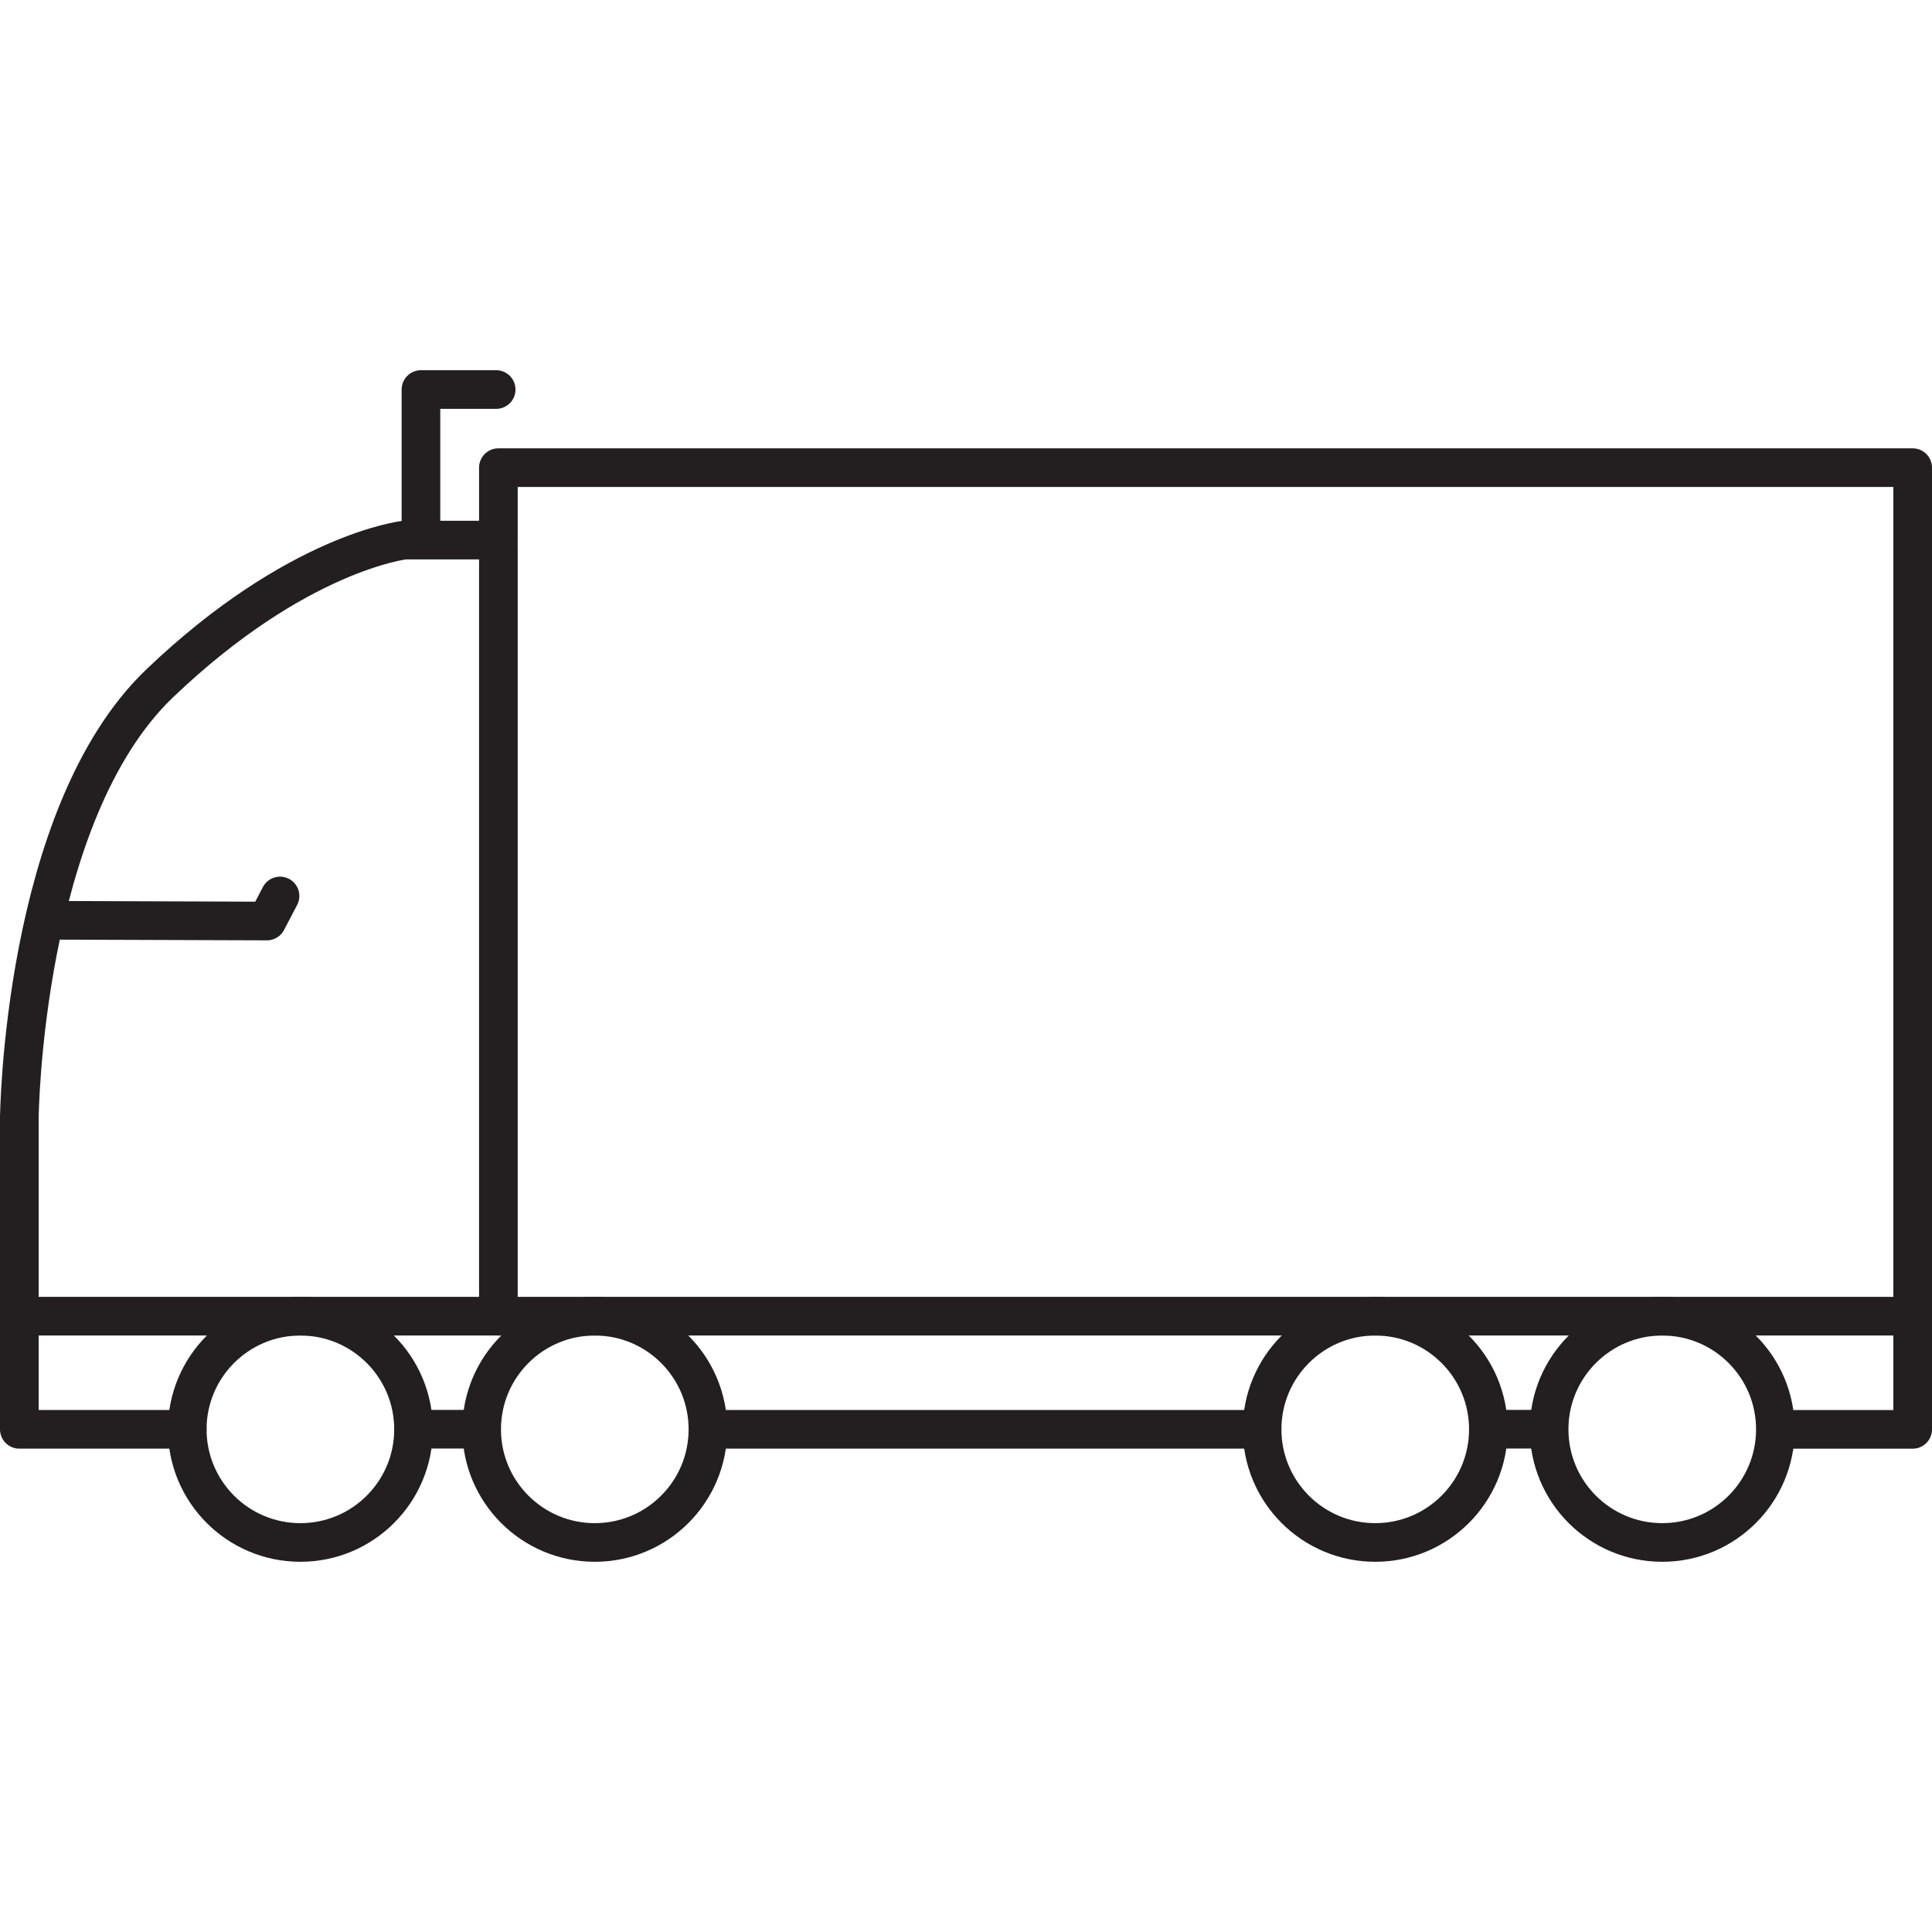
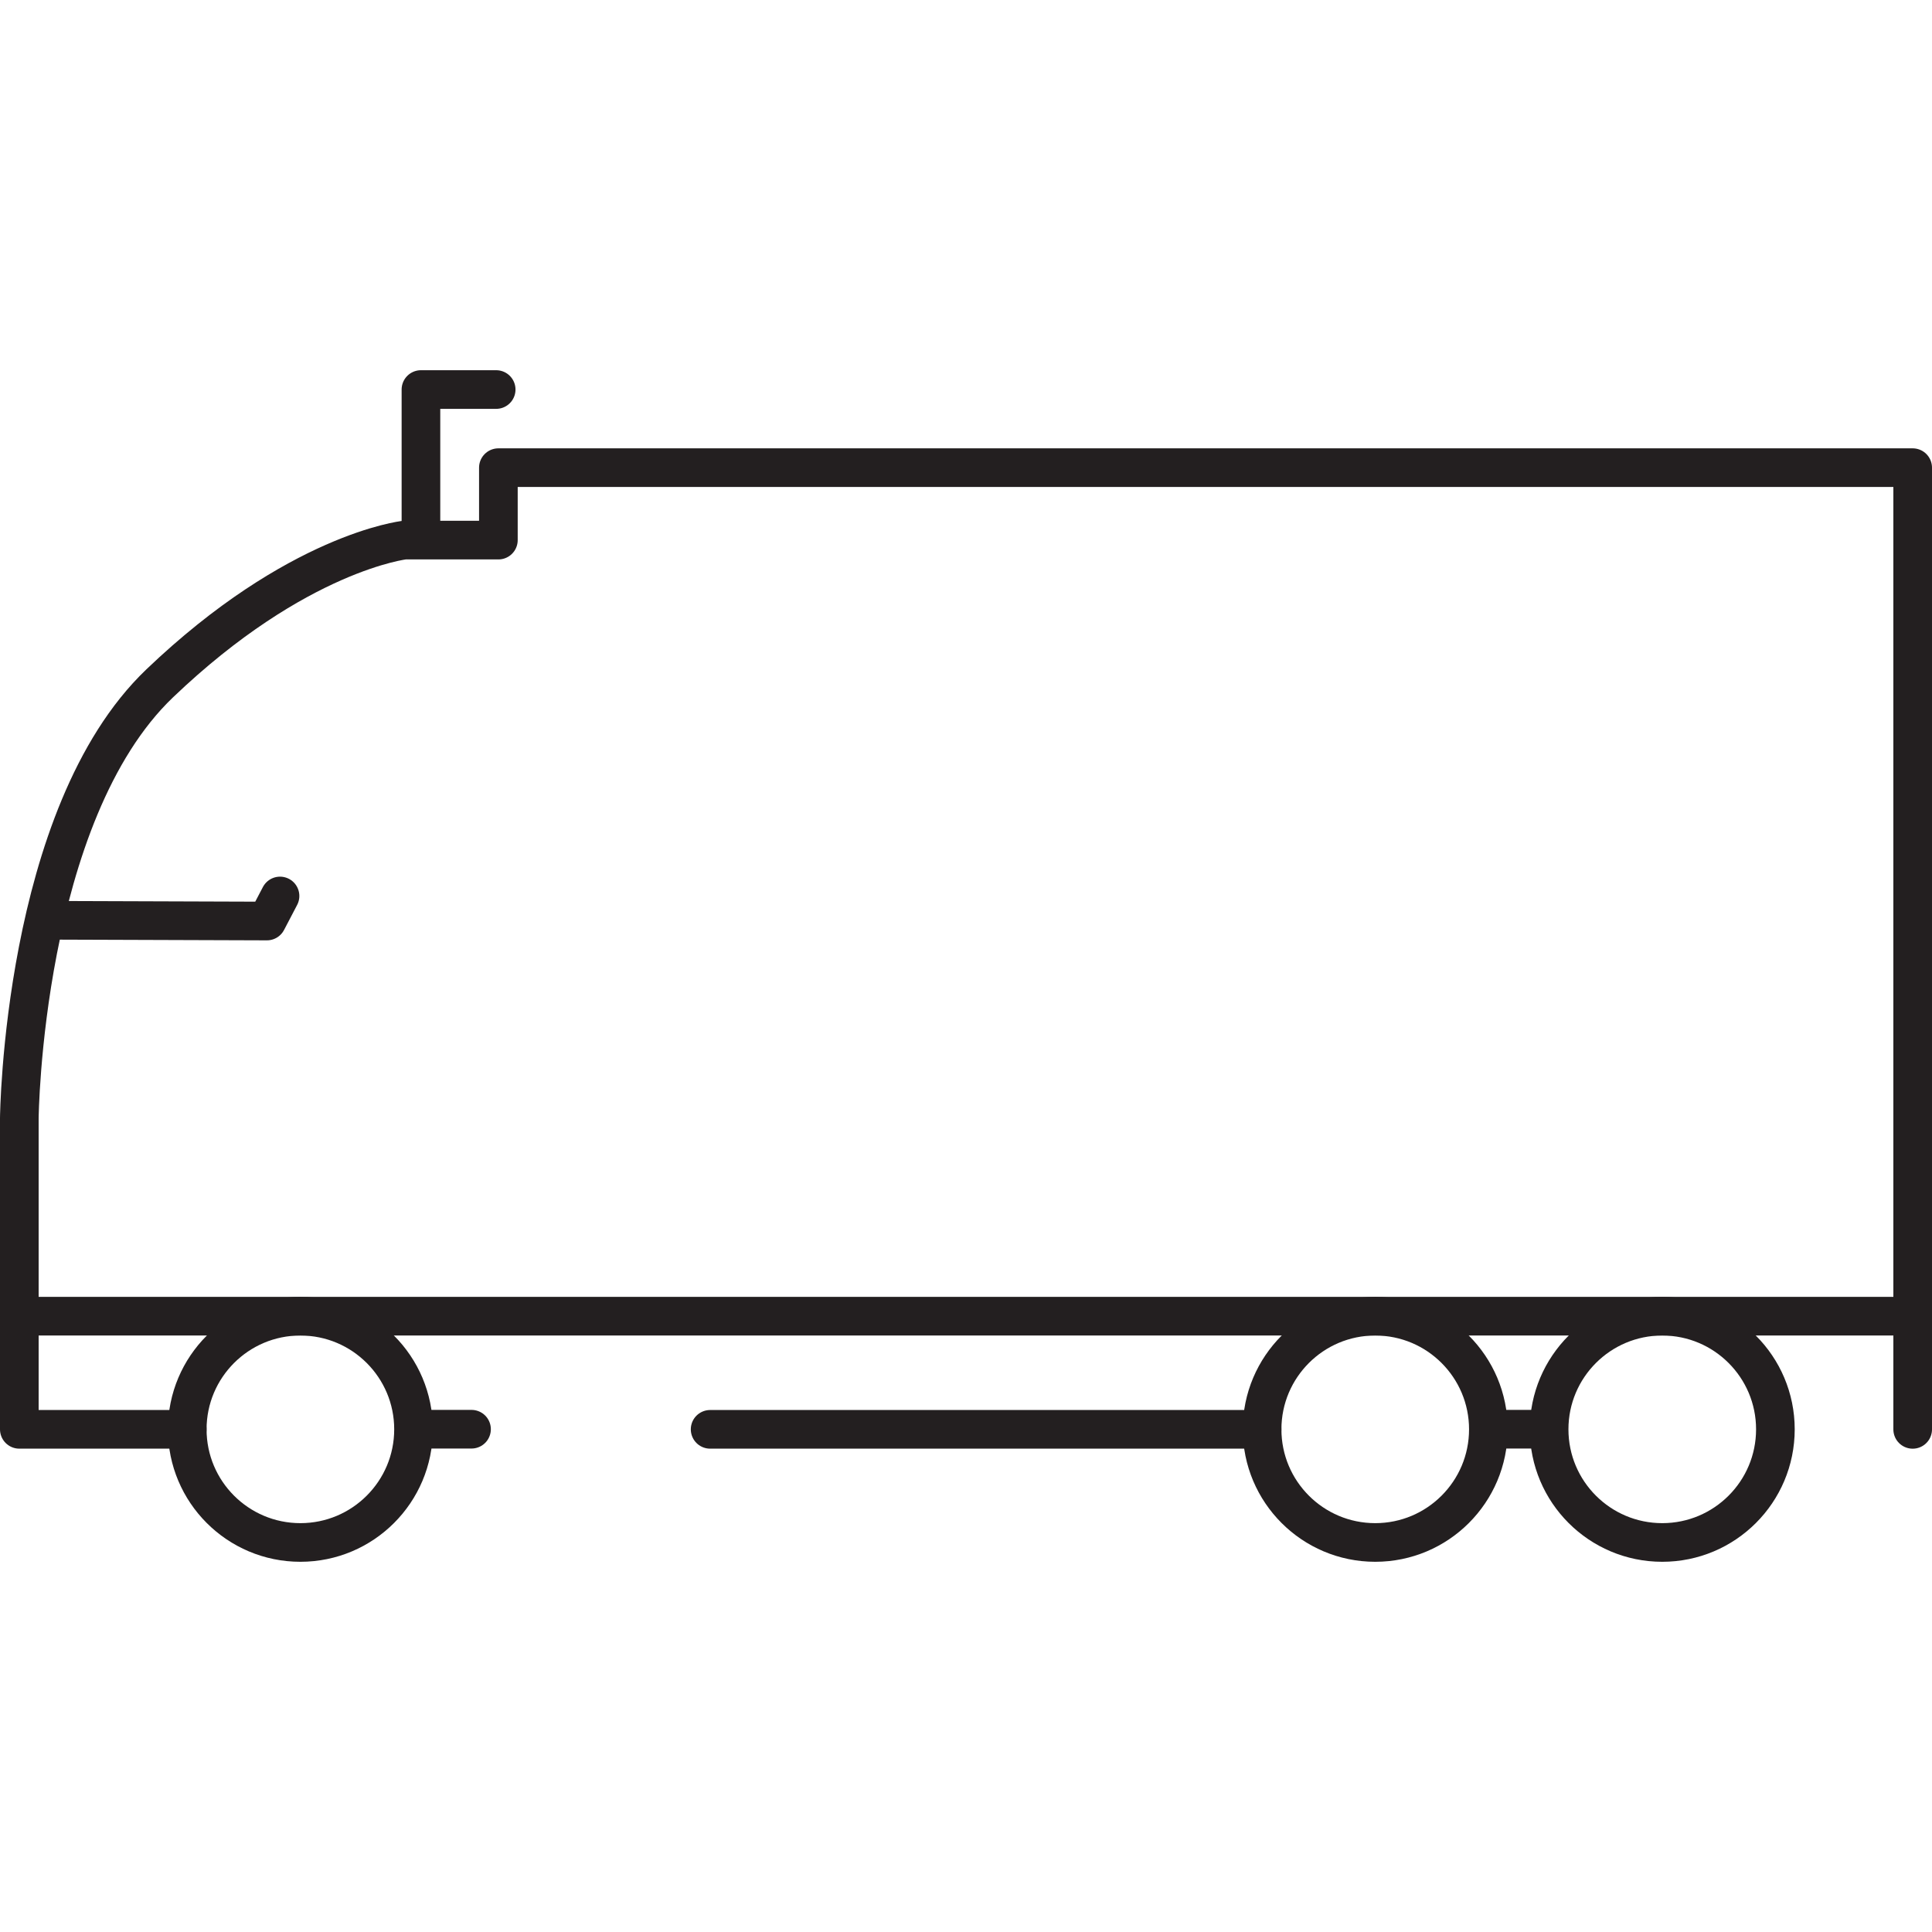
<svg xmlns="http://www.w3.org/2000/svg" version="1.1" id="Layer_1" x="0px" y="0px" viewBox="0 0 50 50" width="50" height="50" style="enable-background:new 0 0 50 50;" xml:space="preserve">
  <style type="text/css">
	.st0{fill:none;stroke:#231F20;stroke-linecap:round;stroke-linejoin:round;stroke-miterlimit:10;}
	.st1{fill:none;stroke:#ED1C24;stroke-miterlimit:10;}
	.st2{fill:none;stroke:#010101;stroke-width:4;stroke-linecap:round;stroke-linejoin:round;stroke-miterlimit:10;}
	.st3{fill:none;stroke:#010101;stroke-width:4;stroke-linecap:round;stroke-linejoin:round;}
	
		.st4{fill:none;stroke:#010101;stroke-width:4;stroke-linecap:round;stroke-linejoin:round;stroke-dasharray:11.693,11.693;}
	.st5{fill:none;stroke:#010101;stroke-linecap:round;stroke-linejoin:round;stroke-miterlimit:10;}
	.st6{fill:none;stroke:#010101;stroke-linecap:round;stroke-linejoin:round;stroke-miterlimit:10;stroke-dasharray:6,3;}
	.st7{fill:none;stroke:#000000;stroke-width:0.5;stroke-linecap:round;stroke-linejoin:round;stroke-miterlimit:10;}
</style>
  <g>
    <g>
      <circle class="st0" cx="7.774" cy="36.991" r="2.928" />
-       <circle class="st0" cx="15.393" cy="36.991" r="2.928" />
      <circle class="st0" cx="35.591" cy="36.991" r="2.928" />
      <circle class="st0" cx="43.019" cy="36.991" r="2.928" />
-       <path class="st0" d="M4.845,36.991H0.5v-8.052c0,0,0.076-7.852,3.631-11.252    c3.555-3.4,6.336-3.709,6.336-3.709h2.431v-1.875h36.602v24.889h-3.503" />
+       <path class="st0" d="M4.845,36.991H0.5v-8.052c0,0,0.076-7.852,3.631-11.252    c3.555-3.4,6.336-3.709,6.336-3.709h2.431v-1.875h36.602v24.889" />
    </g>
    <line class="st0" x1="18.378" y1="36.991" x2="32.663" y2="36.991" />
    <g>
      <polyline class="st0" points="7.247,23.188 6.908,23.836 1.333,23.817   " />
    </g>
-     <line class="st0" x1="12.898" y1="14.132" x2="12.898" y2="34.063" />
    <line class="st0" x1="0.5" y1="34.063" x2="49.5" y2="34.063" />
    <line class="st0" x1="39.929" y1="36.988" x2="38.64" y2="36.988" />
    <line class="st0" x1="12.203" y1="36.988" x2="10.914" y2="36.988" />
    <g>
      <polyline class="st0" points="10.894,13.532 10.894,10.081 12.841,10.081   " />
    </g>
  </g>
</svg>